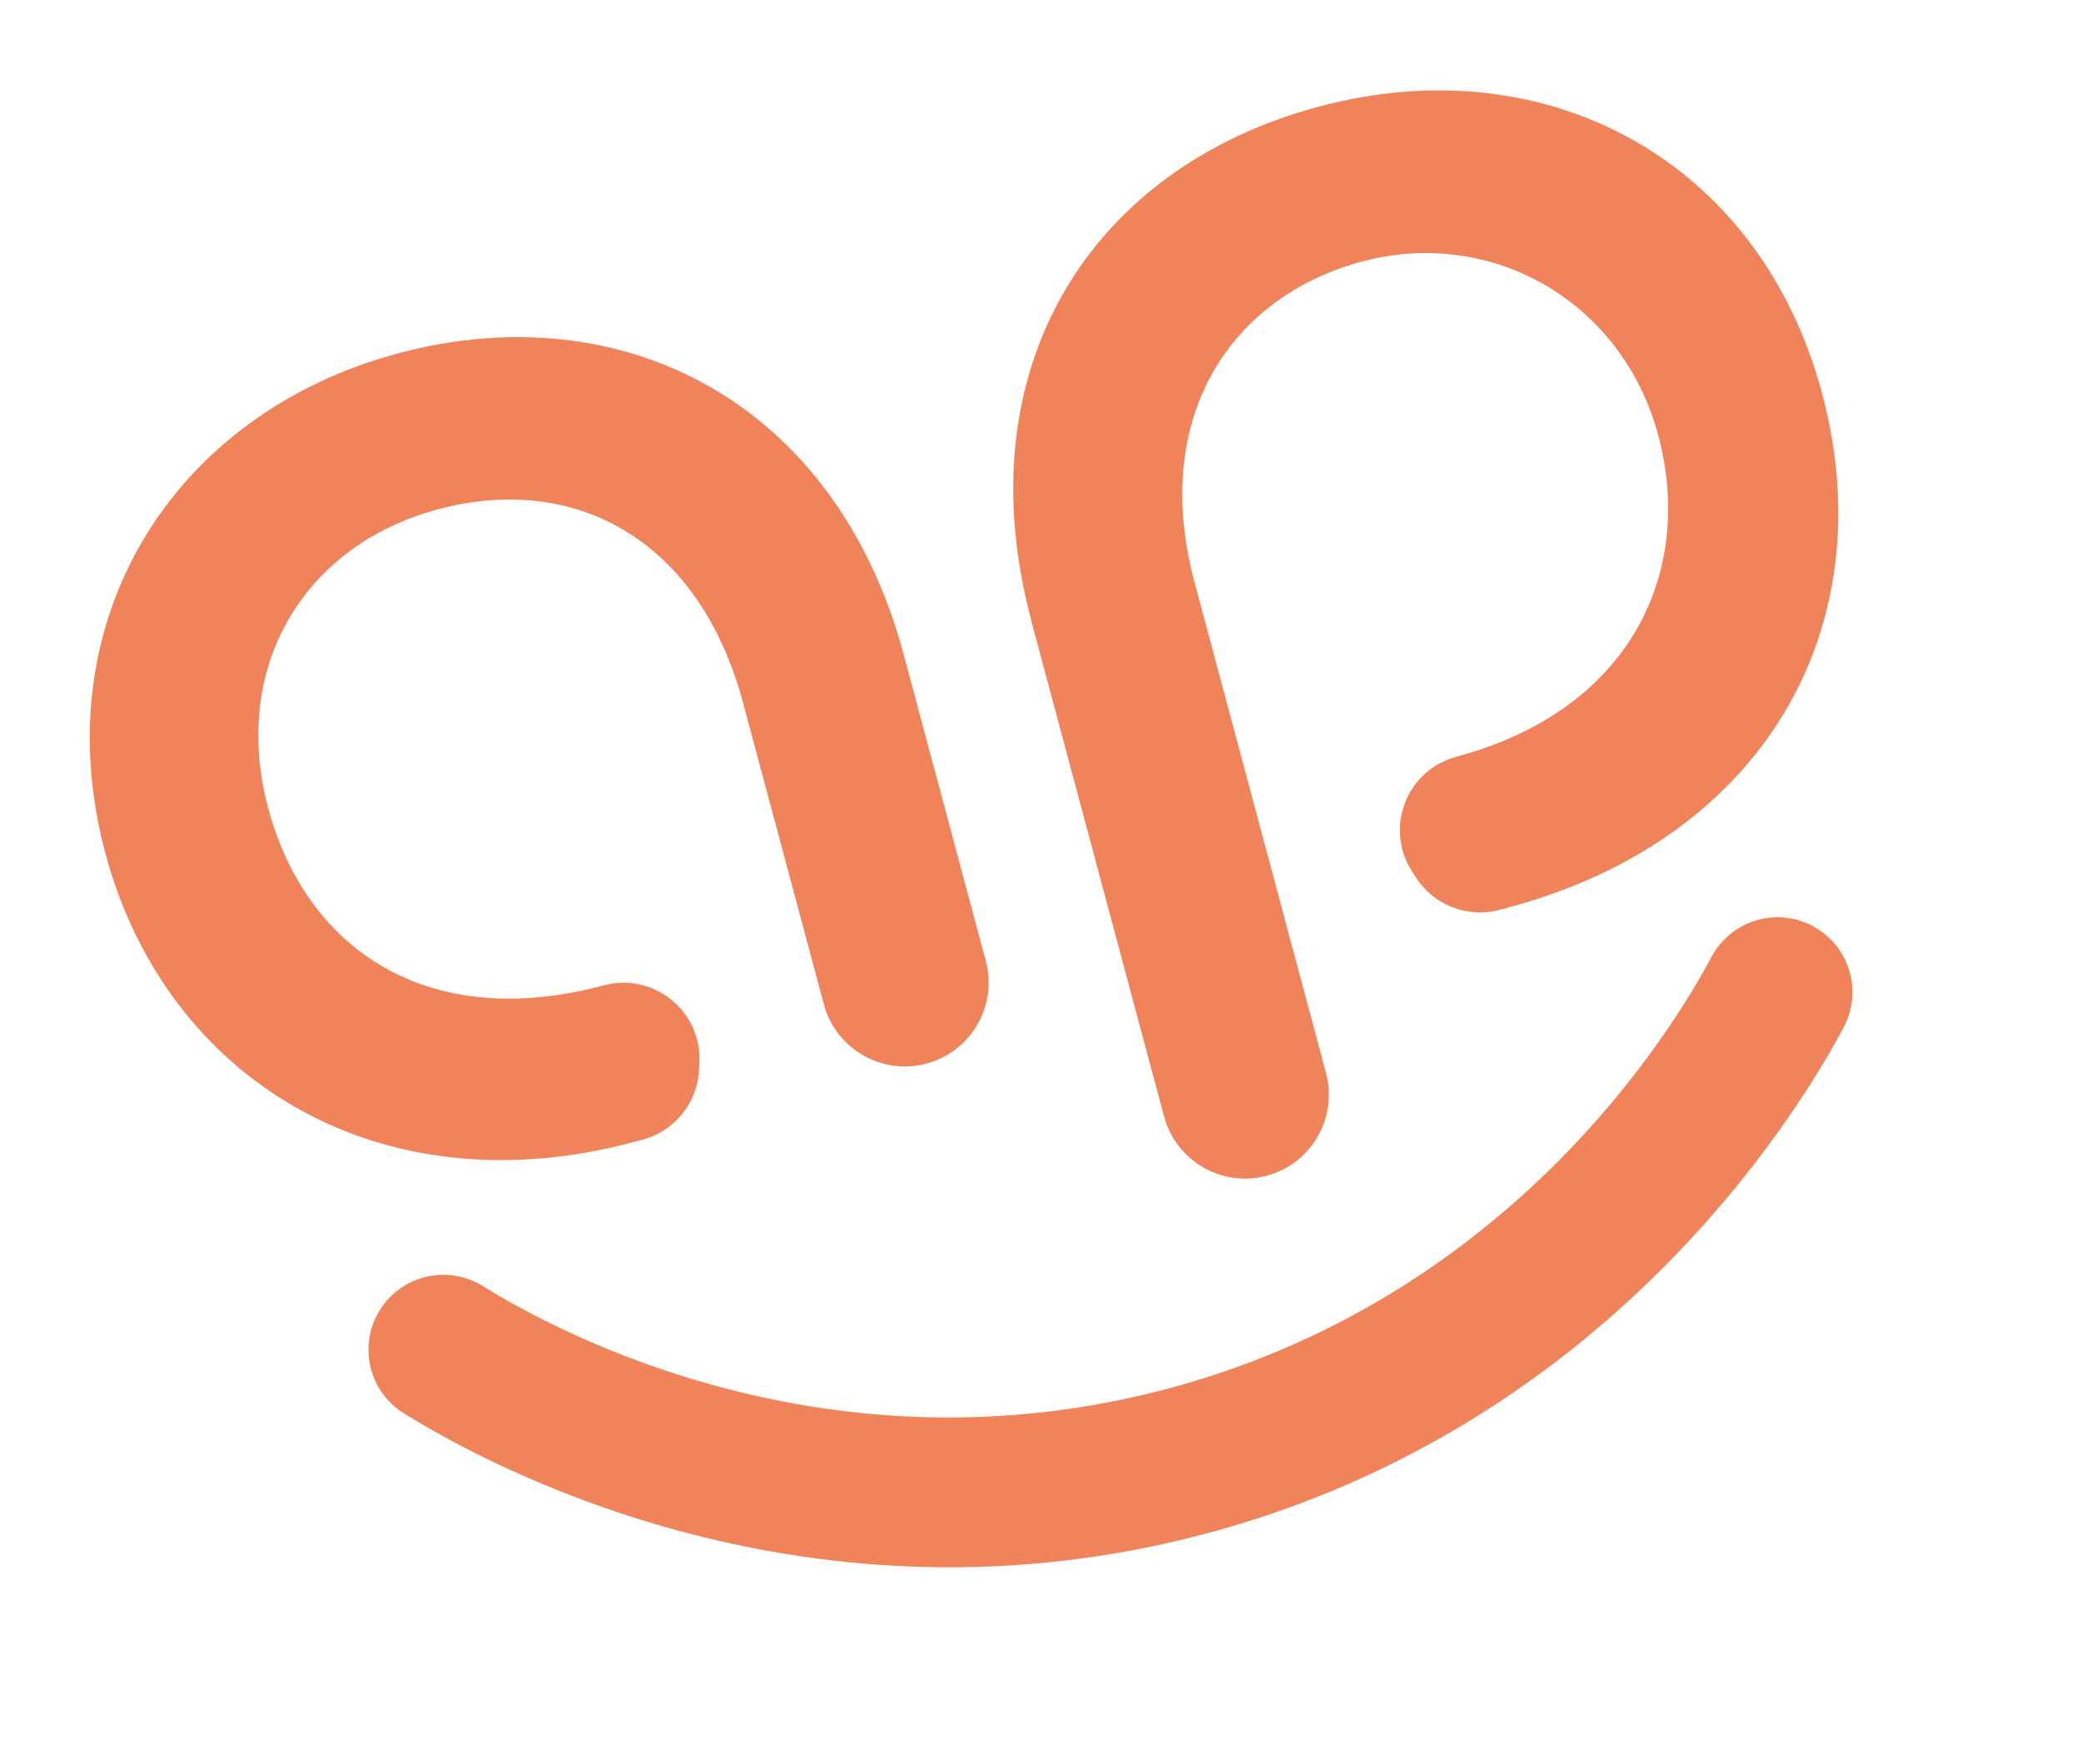
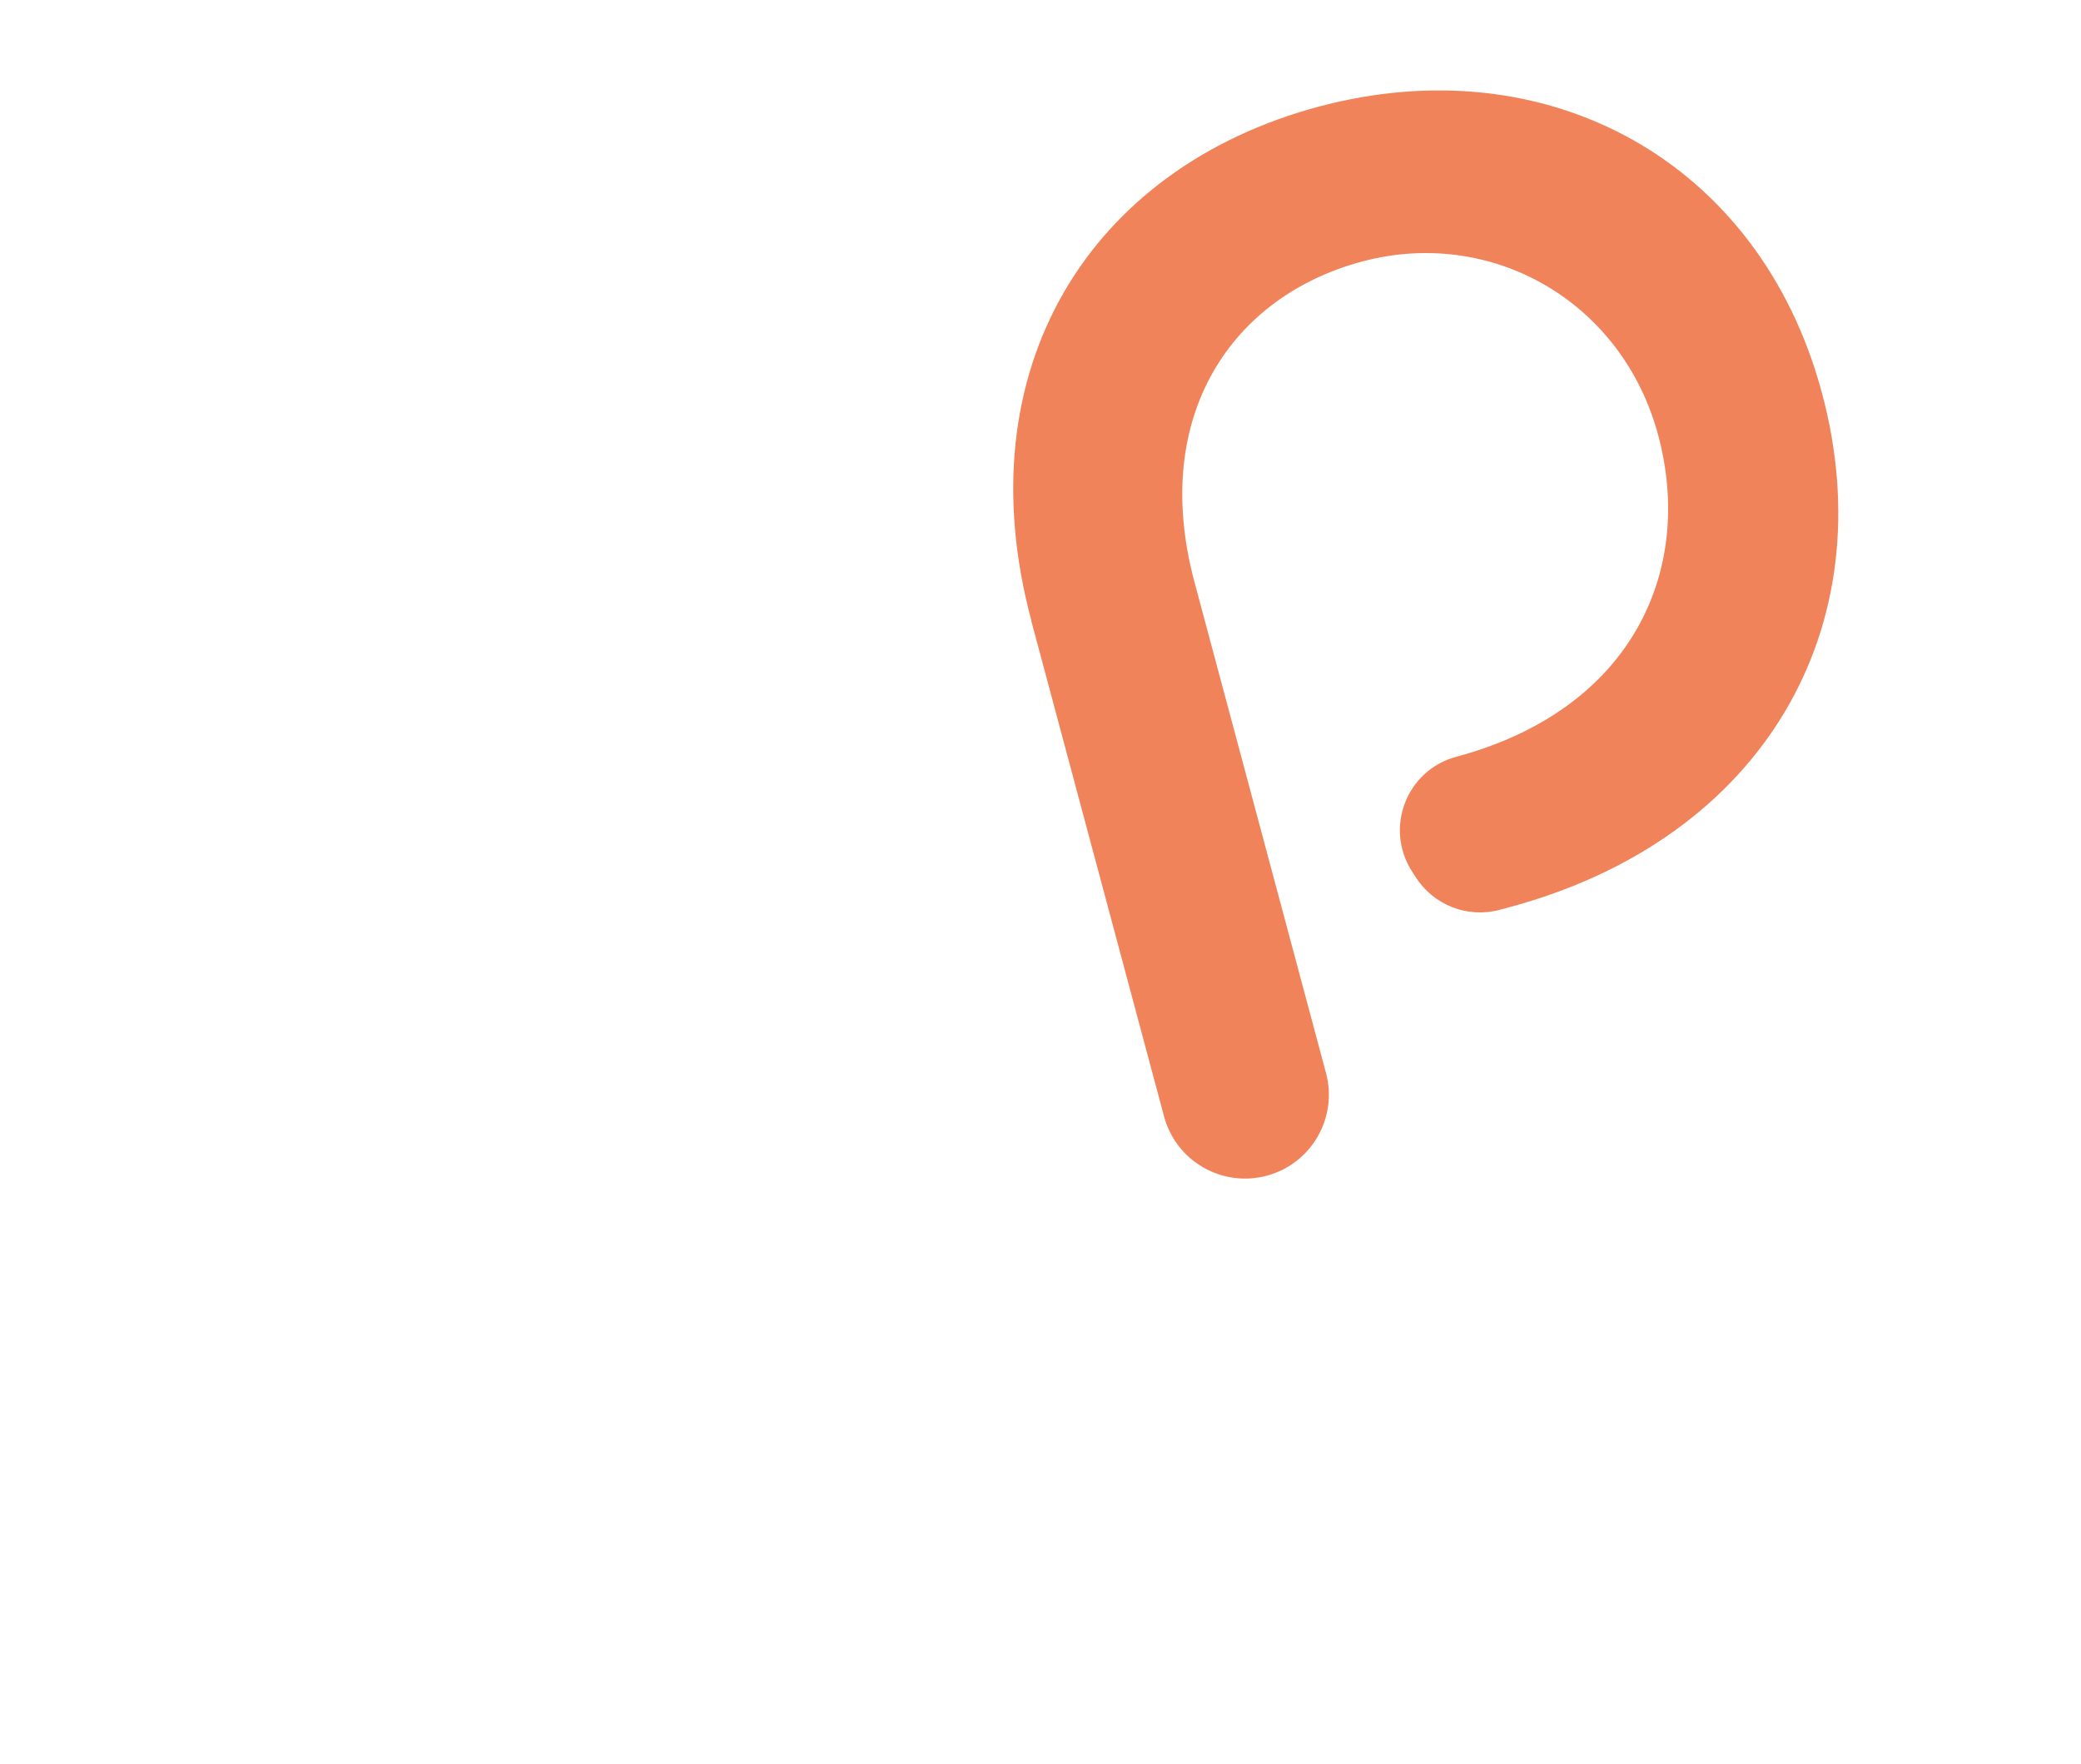
<svg xmlns="http://www.w3.org/2000/svg" width="105" height="89" viewBox="0 0 105 89" fill="none">
-   <path d="M5.316 43.048C2.167 31.295 8.74 20.867 20.088 17.827C31.435 14.786 42.19 20.305 45.604 33.045L49.739 48.478C50.343 50.731 49.008 53.053 46.748 53.659C44.496 54.263 42.173 52.928 41.568 50.668L37.499 35.483C35.245 27.07 28.876 23.88 22.097 25.696C15.318 27.512 11.628 33.665 13.532 40.77C15.436 47.876 21.556 52.1 30.46 49.715C32.968 49.042 35.405 51.002 35.291 53.591L35.274 53.954C35.197 55.627 34.05 57.061 32.43 57.495L31.968 57.619C19.07 61.068 8.358 54.403 5.316 43.048Z" fill="#F1835B" />
  <path d="M52.041 31.32C48.628 18.58 55.019 8.467 66.53 5.382C78.041 2.298 88.784 8.086 91.933 19.839C95.083 31.592 89.032 42.321 76.128 45.779L75.666 45.903C74.046 46.337 72.336 45.668 71.433 44.257L71.237 43.952C69.842 41.759 70.974 38.851 73.483 38.179C82.386 35.793 85.486 28.748 83.67 21.969C81.854 15.191 75.253 11.445 68.715 13.197C62.178 14.949 58.018 20.968 60.271 29.374L66.906 54.137C67.51 56.39 66.174 58.712 63.915 59.318C61.663 59.921 59.34 58.586 58.734 56.327L52.034 31.322L52.041 31.32Z" fill="#F1835B" />
-   <path d="M60.926 77.353C40.91 82.716 24.835 74.084 20.373 71.304C18.601 70.203 18.06 67.873 19.162 66.1C20.263 64.327 22.593 63.787 24.366 64.888C28.169 67.258 41.894 74.624 58.969 70.048C59.026 70.033 59.075 70.02 59.132 70.005C76.105 65.388 84.263 52.205 86.356 48.278C87.34 46.438 89.621 45.743 91.469 46.725C93.309 47.71 94.004 49.991 93.021 51.838C90.569 56.441 81.007 71.889 61.118 77.302C61.054 77.319 60.99 77.336 60.926 77.353Z" fill="#F1835B" />
</svg>